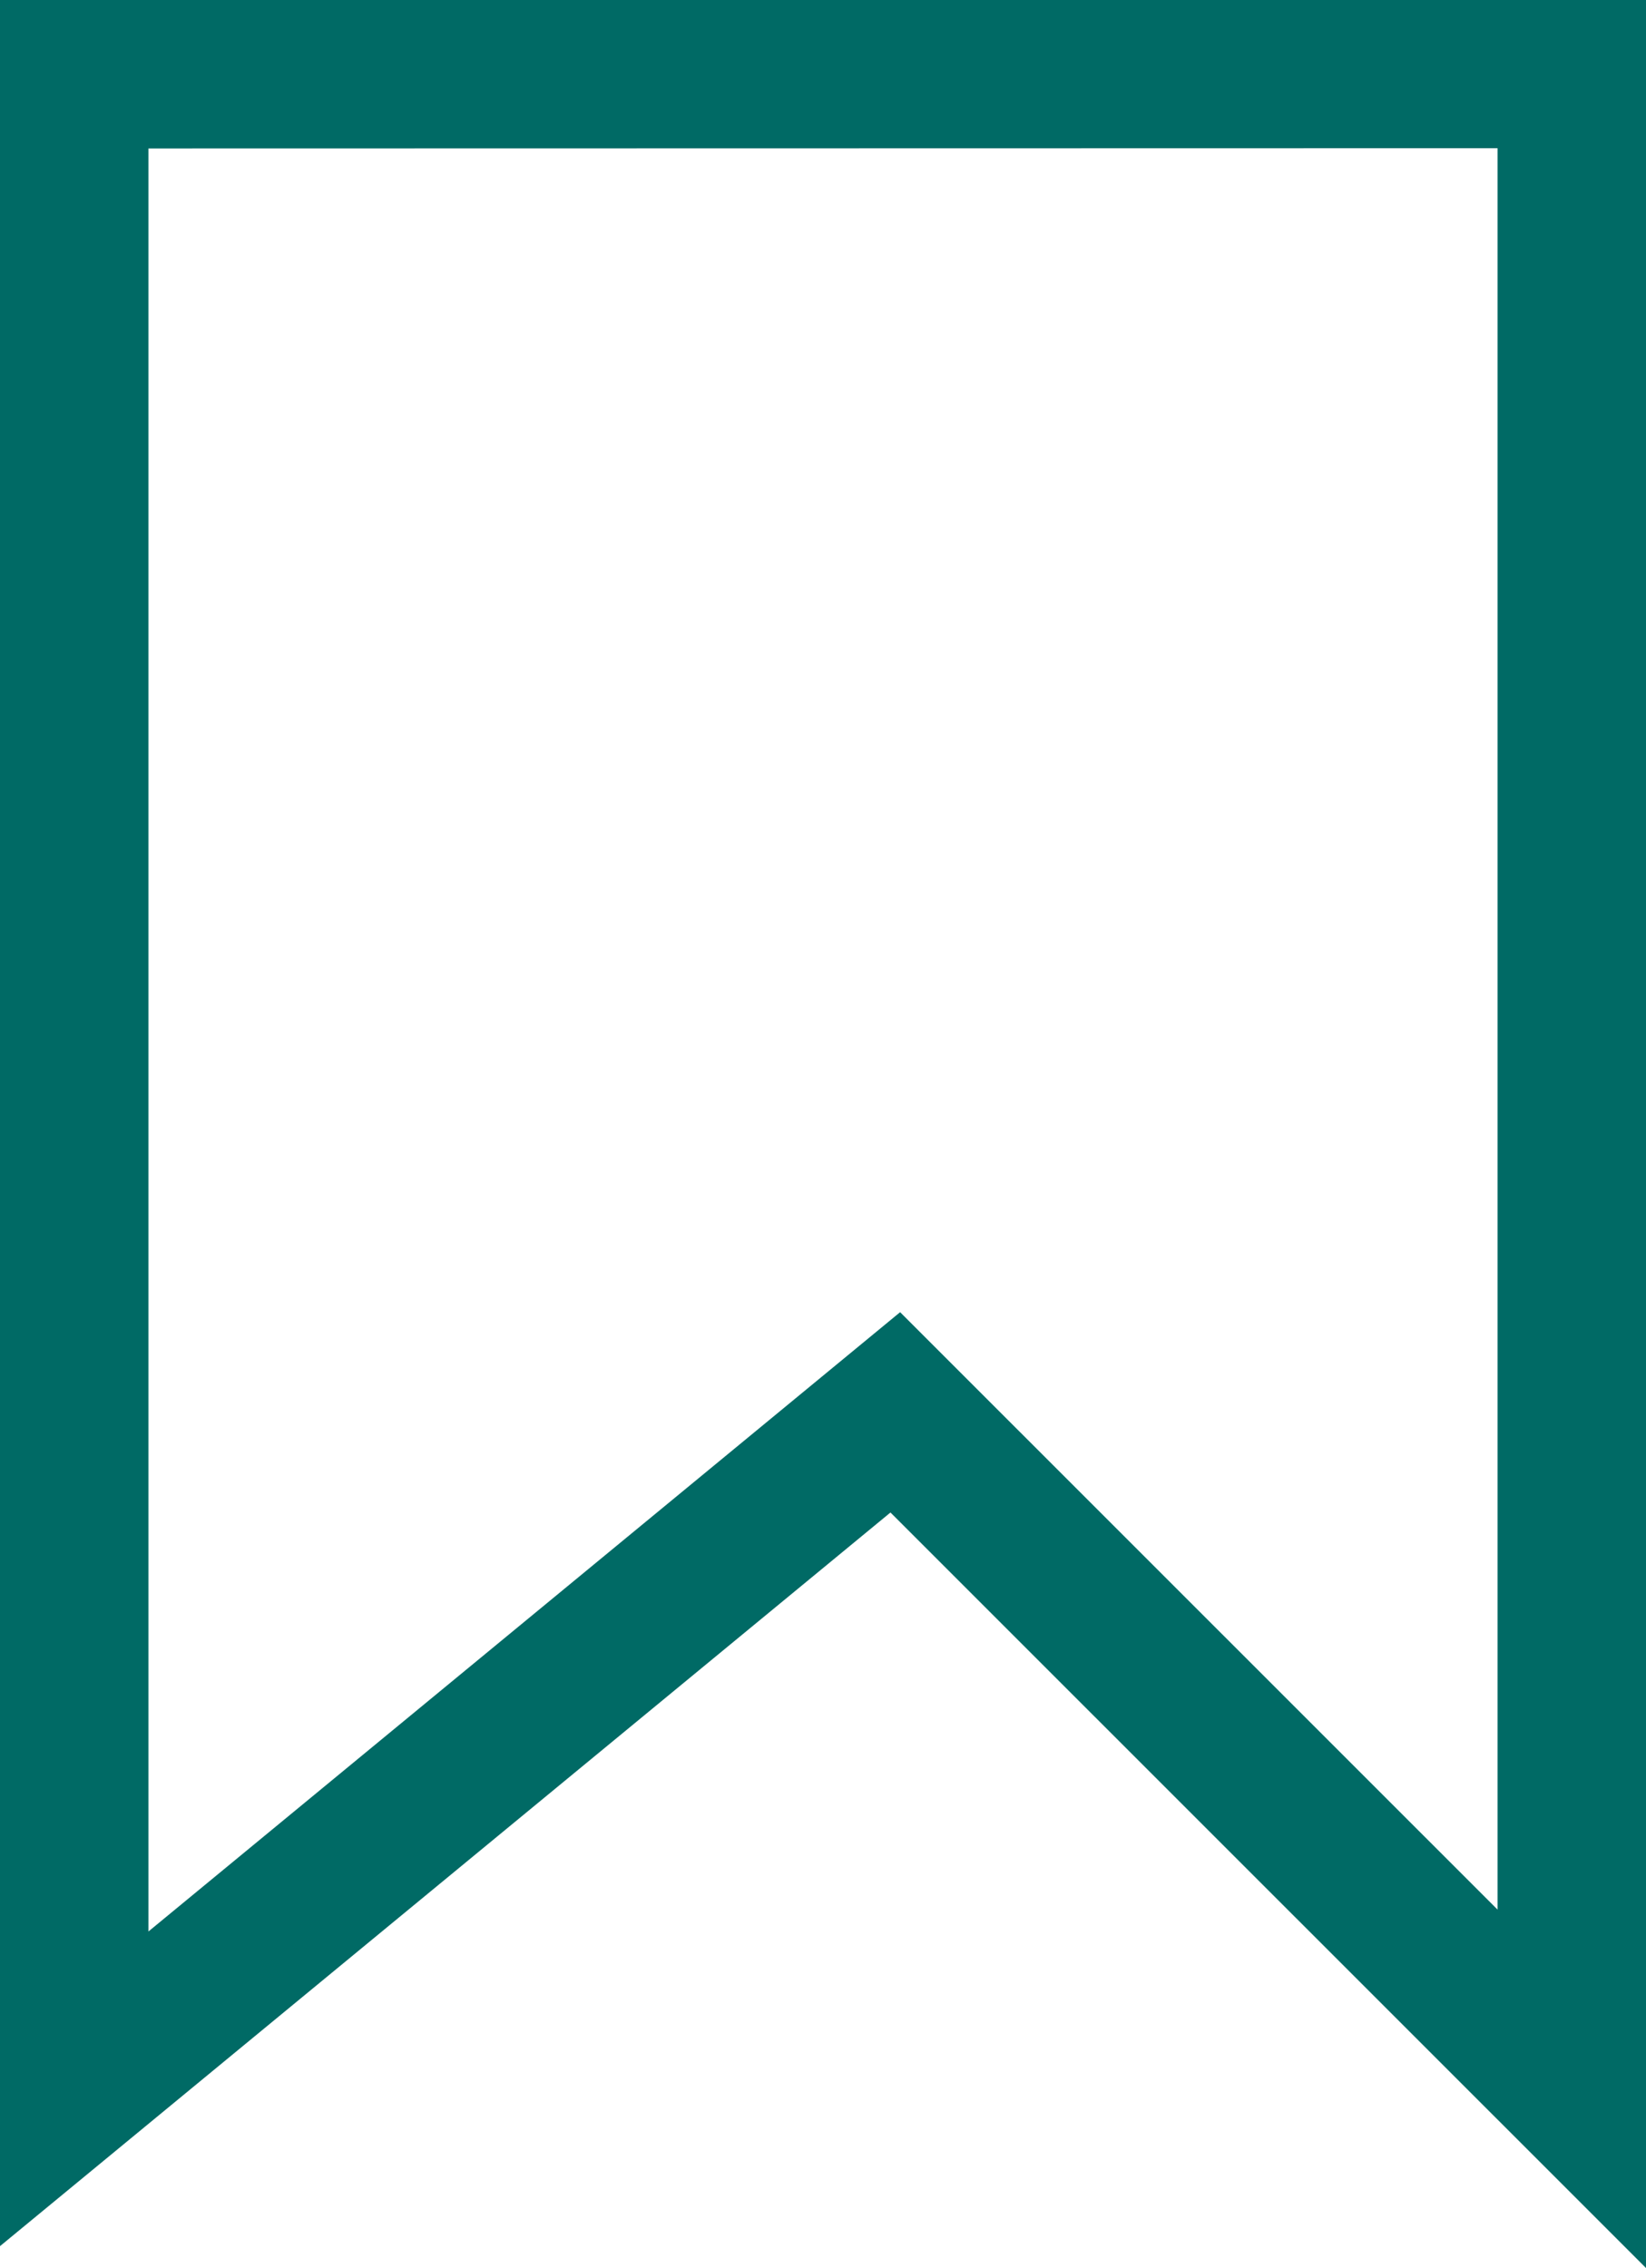
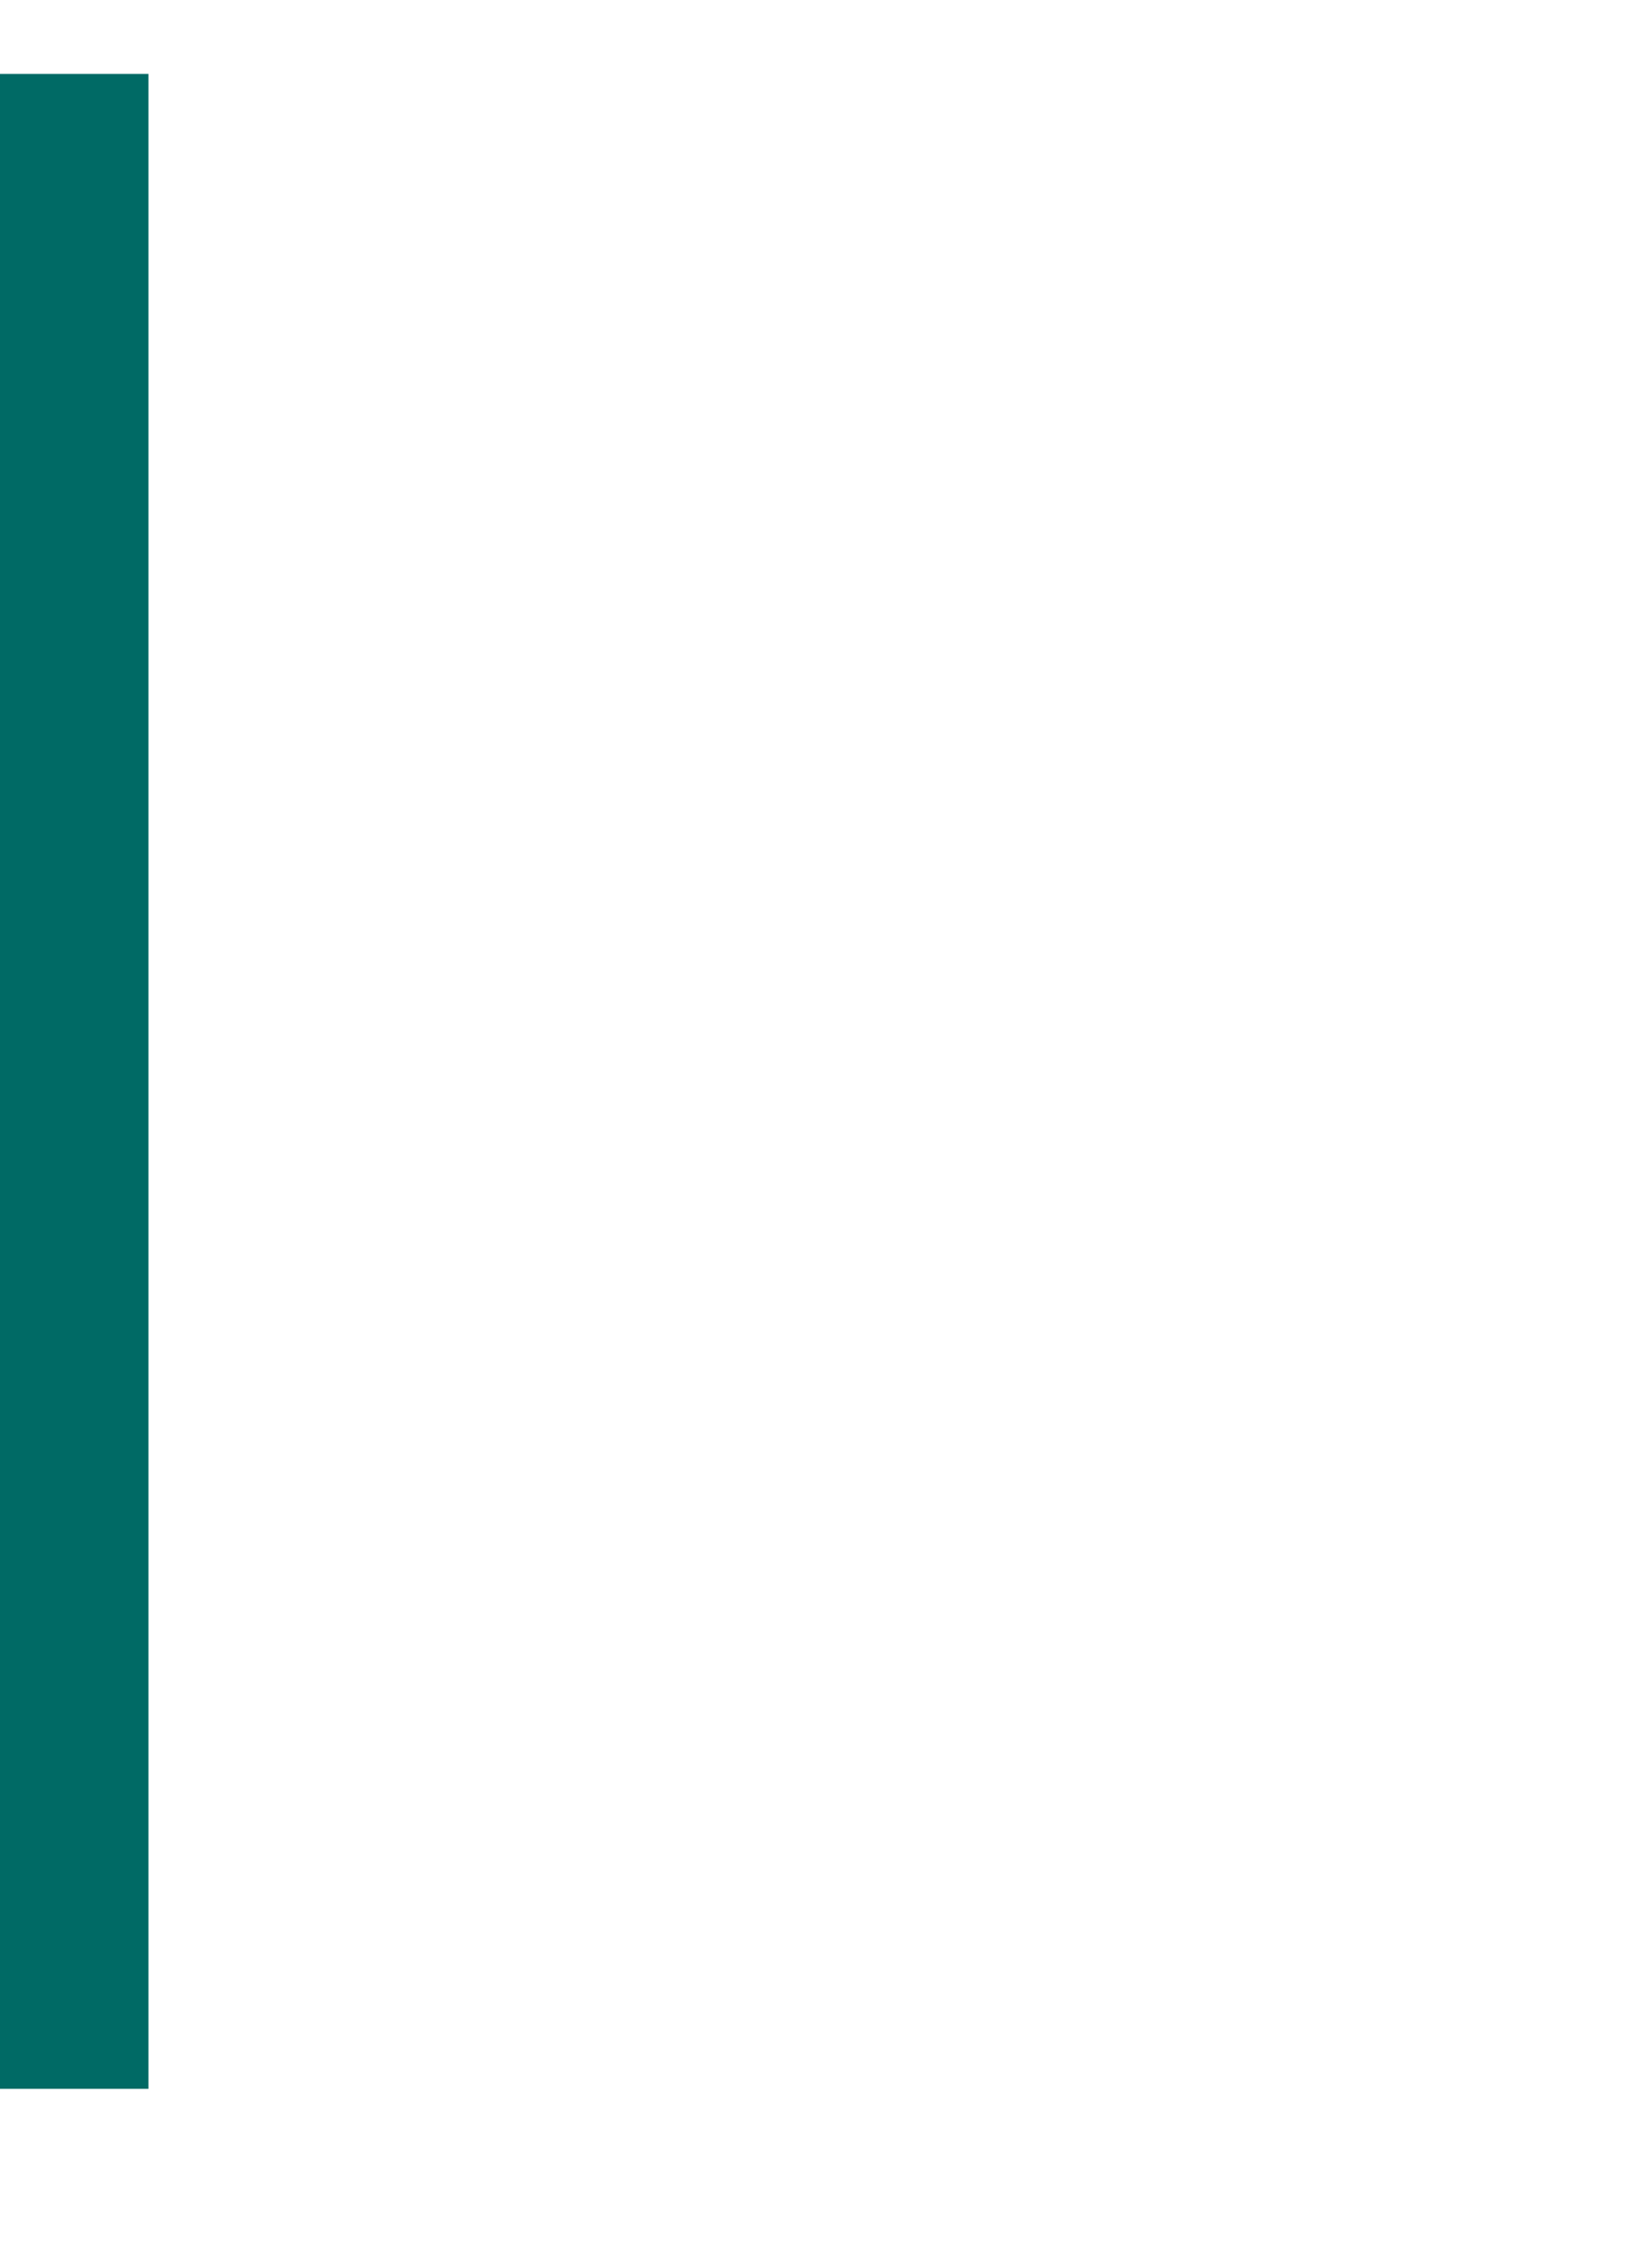
<svg xmlns="http://www.w3.org/2000/svg" width="11.088" height="15.277" viewBox="0 0 11.088 15.277">
-   <path id="Path_4683" data-name="Path 4683" d="M-18002.627,950.932V964.5l5.531-4.556,4.557,4.556v-13.57Z" transform="translate(18003.127 -950.432)" fill="none" stroke="#006a65" stroke-width="1" />
+   <path id="Path_4683" data-name="Path 4683" d="M-18002.627,950.932V964.5v-13.57Z" transform="translate(18003.127 -950.432)" fill="none" stroke="#006a65" stroke-width="1" />
</svg>